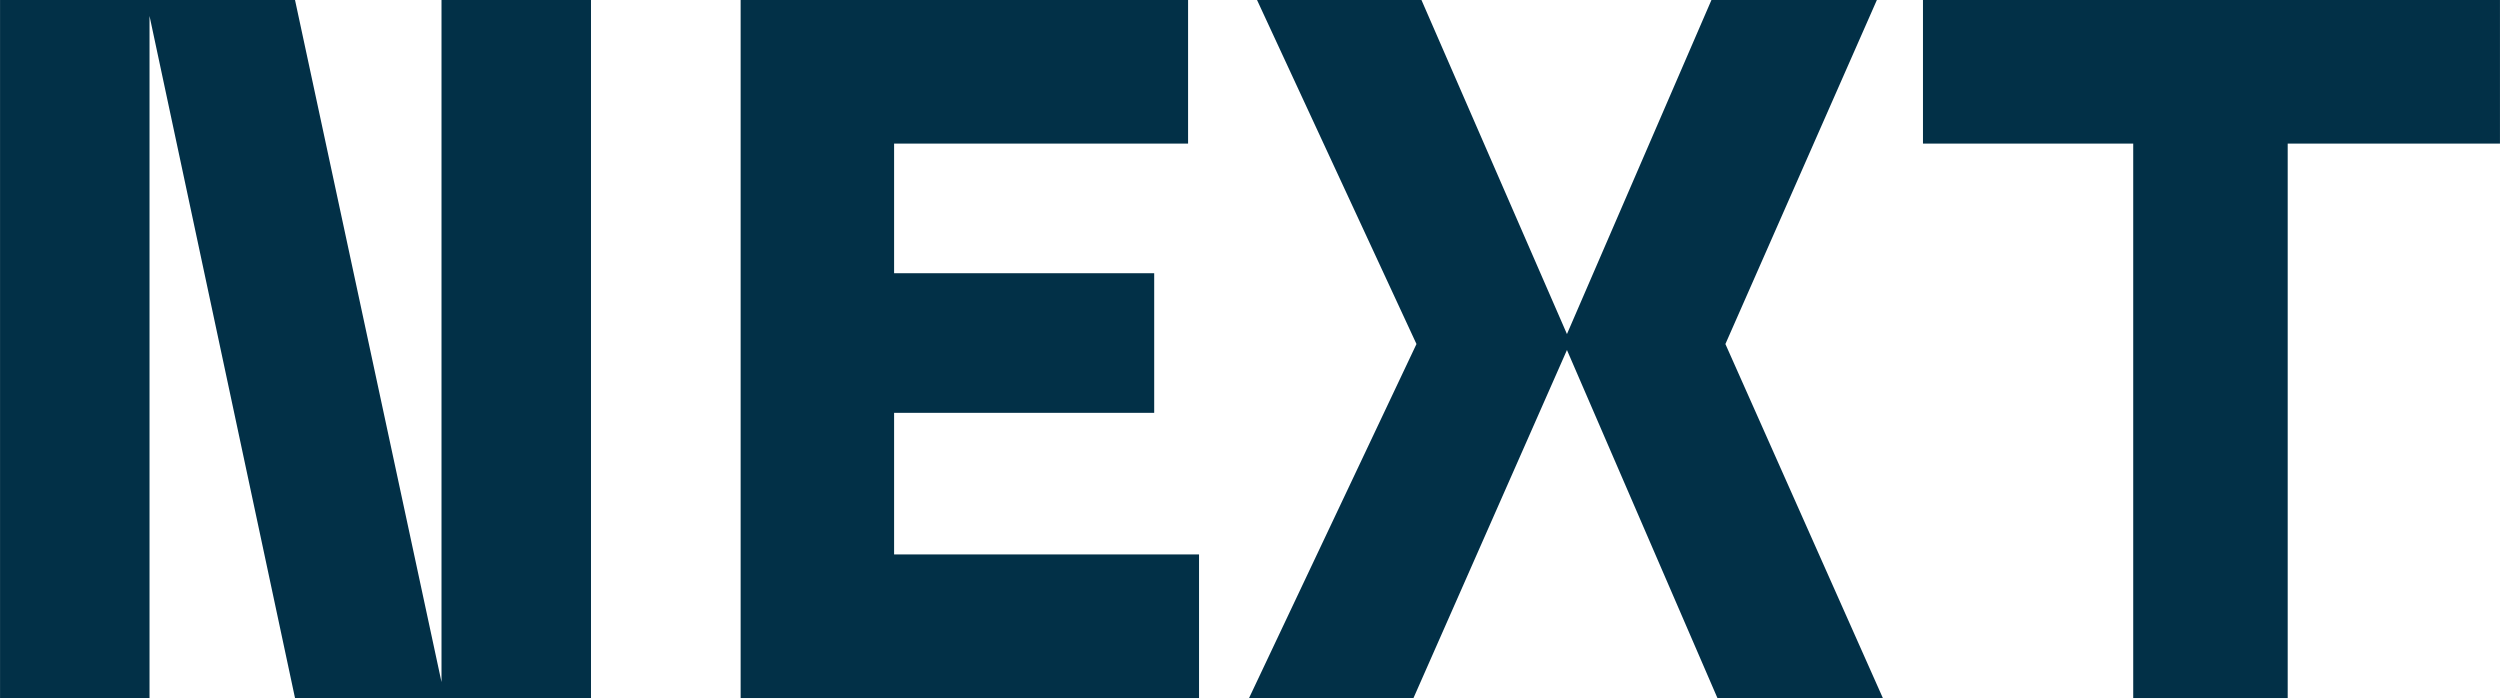
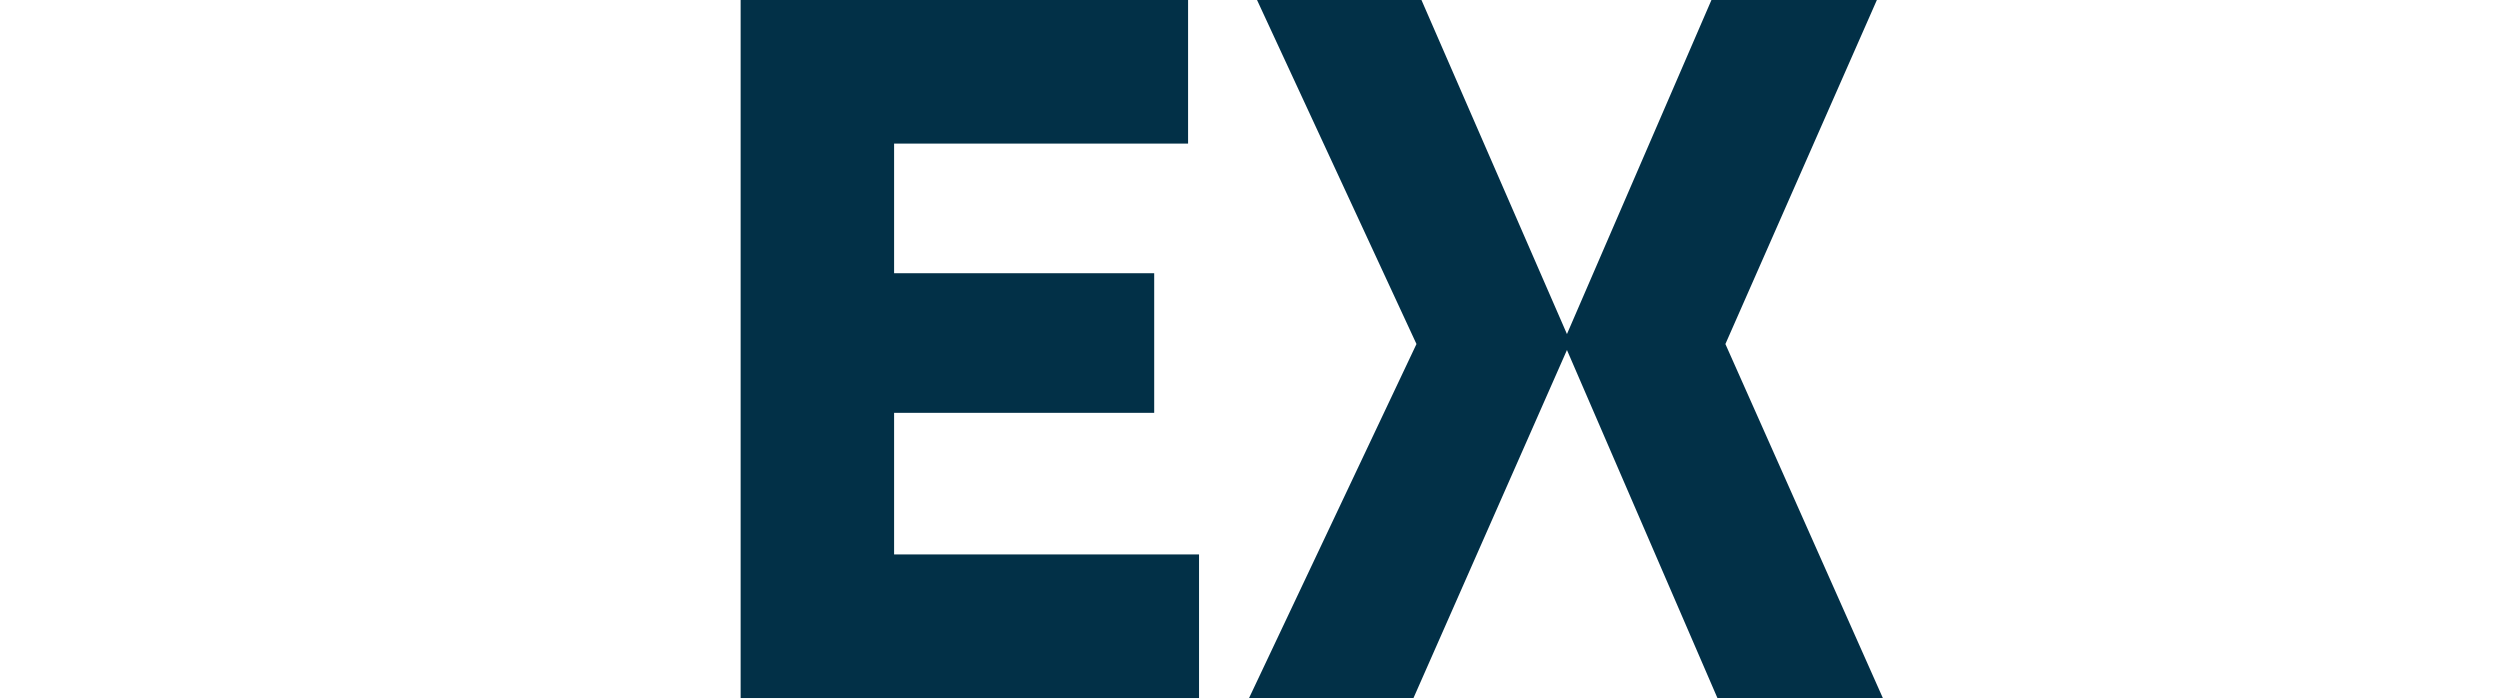
<svg xmlns="http://www.w3.org/2000/svg" width="1280" height="358" viewBox="0 0 1280 358" fill="none">
-   <path d="M0.021 0V357.391H76.555V8.169L151.048 357.391H302.586V0H226.052V349.222L151.048 0H0.021Z" fill="#023047" />
  <path d="M379.203 357.391V0H608.295V73.52H457.778V139.893H590.947V211.371H457.778V283.87H613.907V357.391H379.203Z" fill="#023047" />
  <path d="M725.235 176.143L639.518 357.391H723.705L802.279 179.206L879.324 357.391H964.021L883.406 176.143L960.96 0H876.262L802.279 171.038L727.787 0H643.6L725.235 176.143Z" fill="#023047" />
-   <path d="M1092.21 73.52V357.391H1171.3V73.52H1279.98V0H984.559V73.52H1092.21Z" fill="#023047" />
</svg>